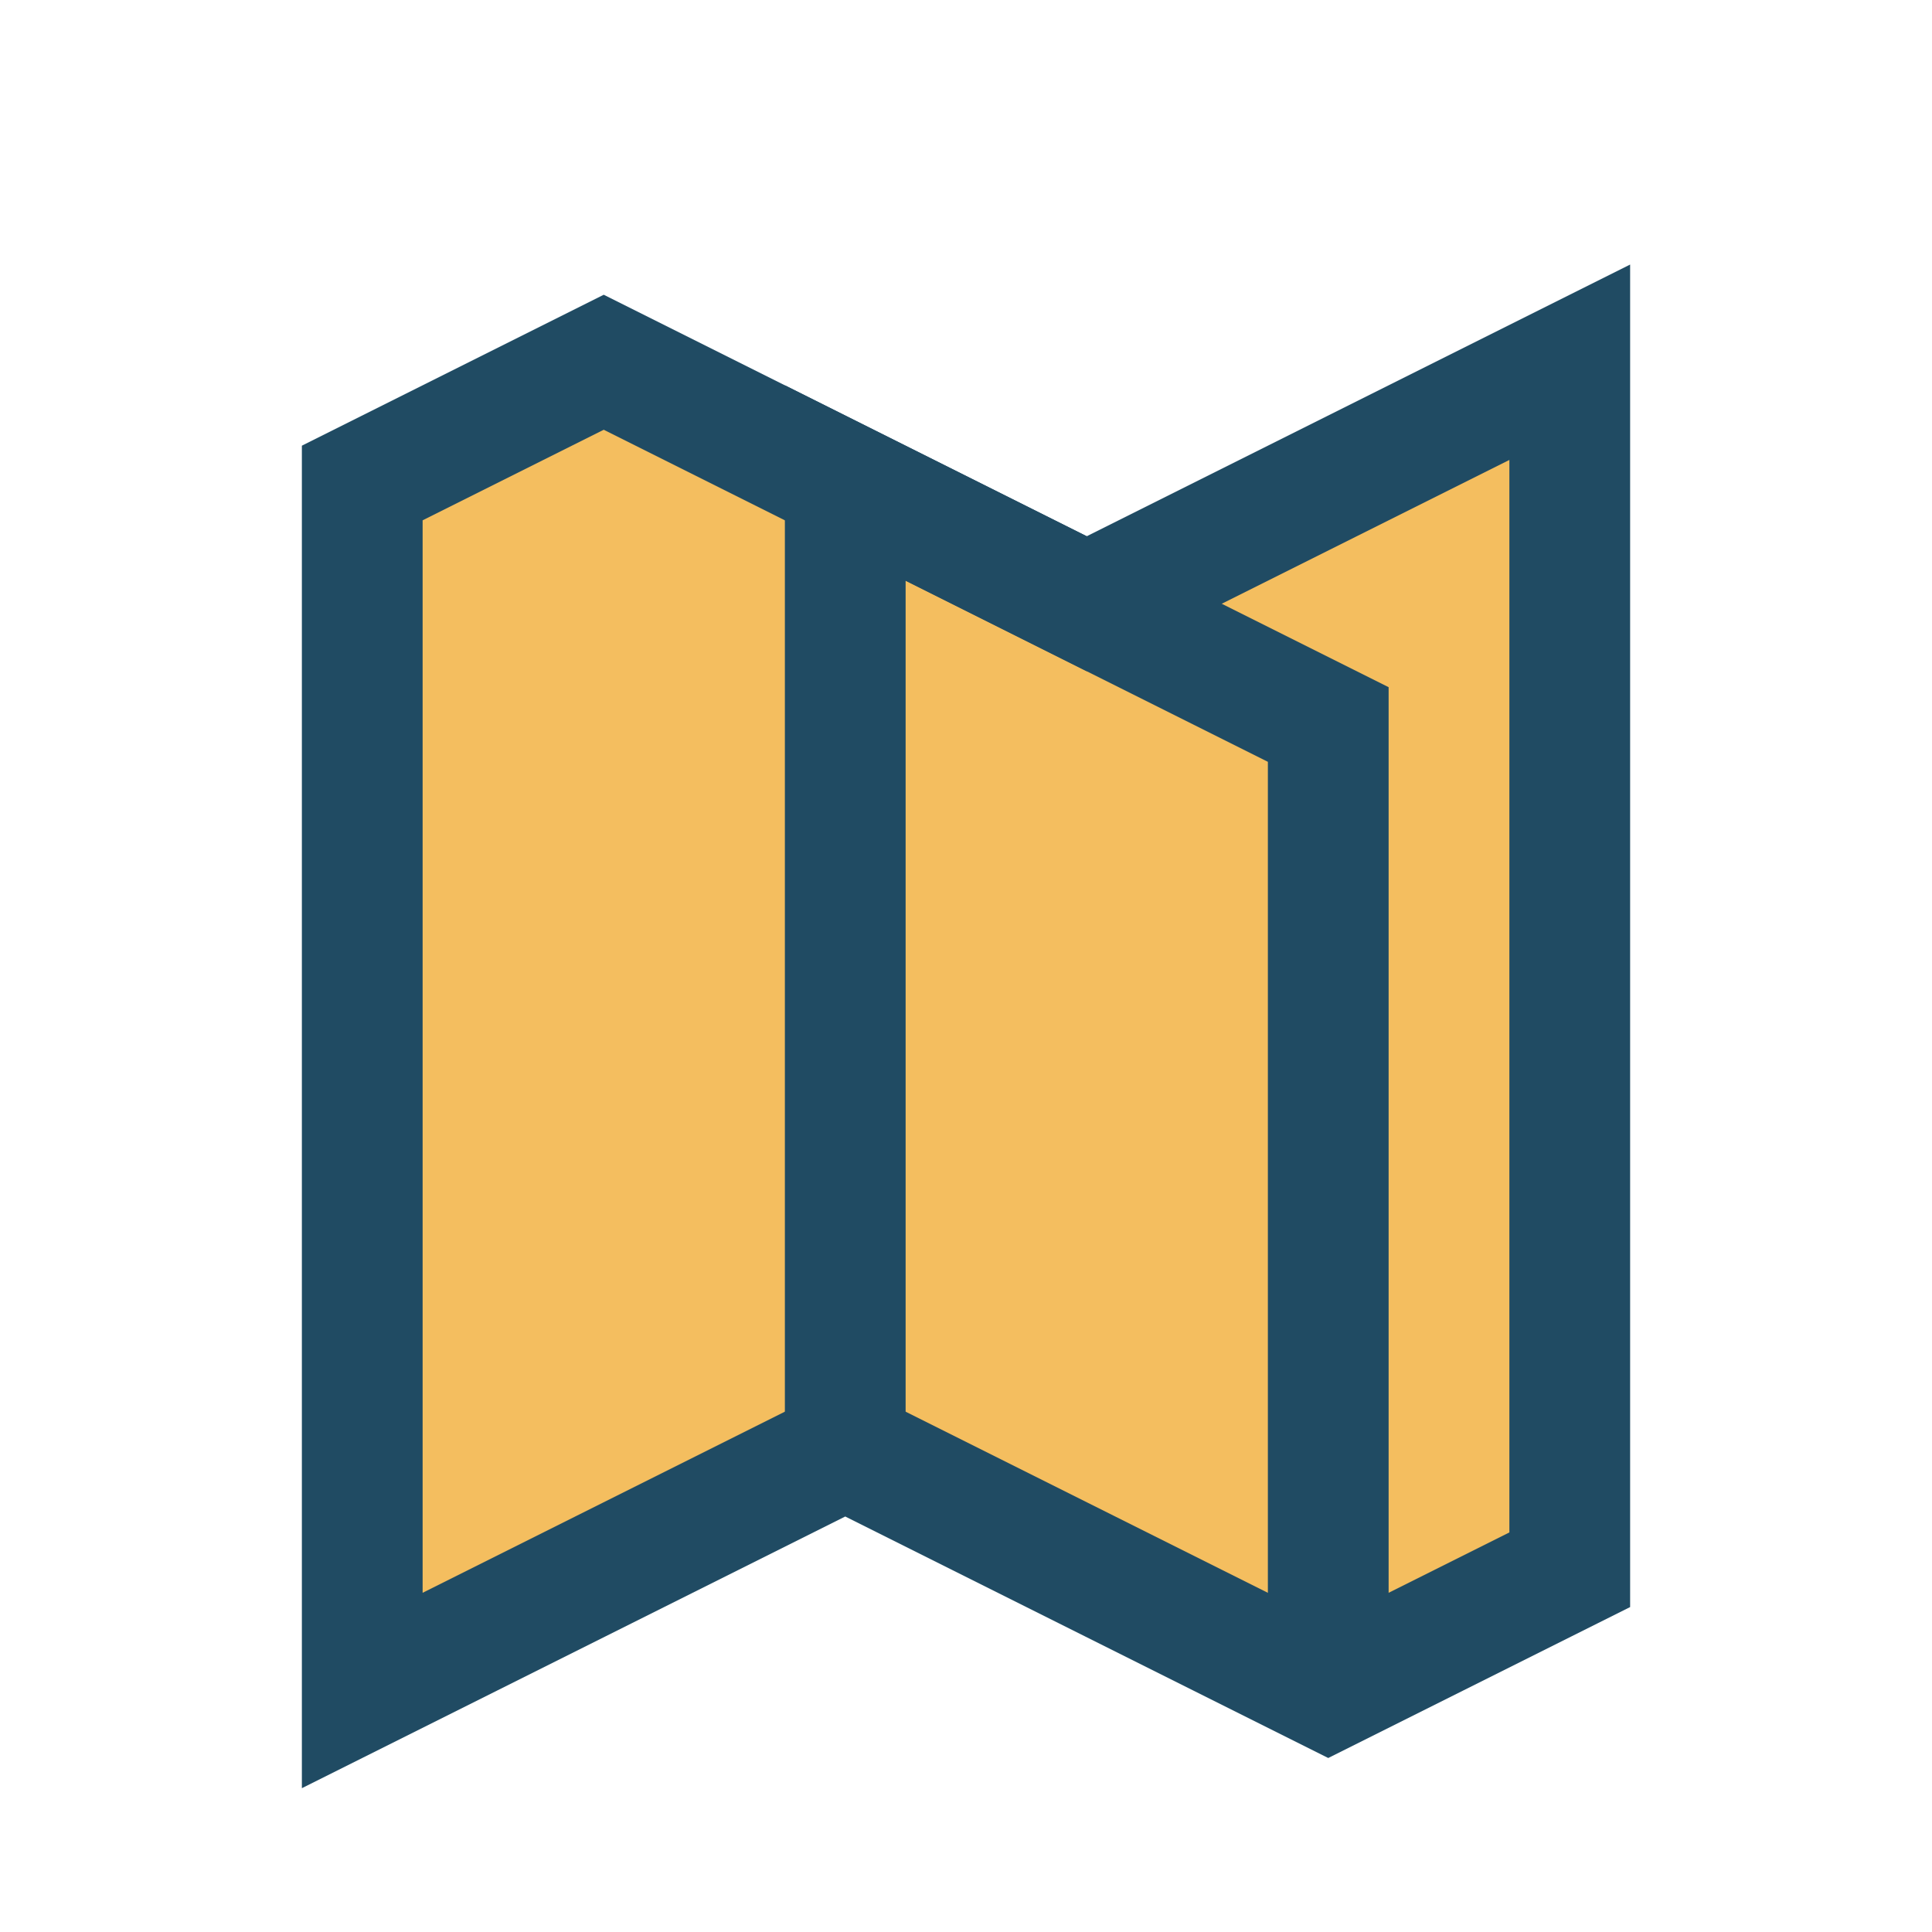
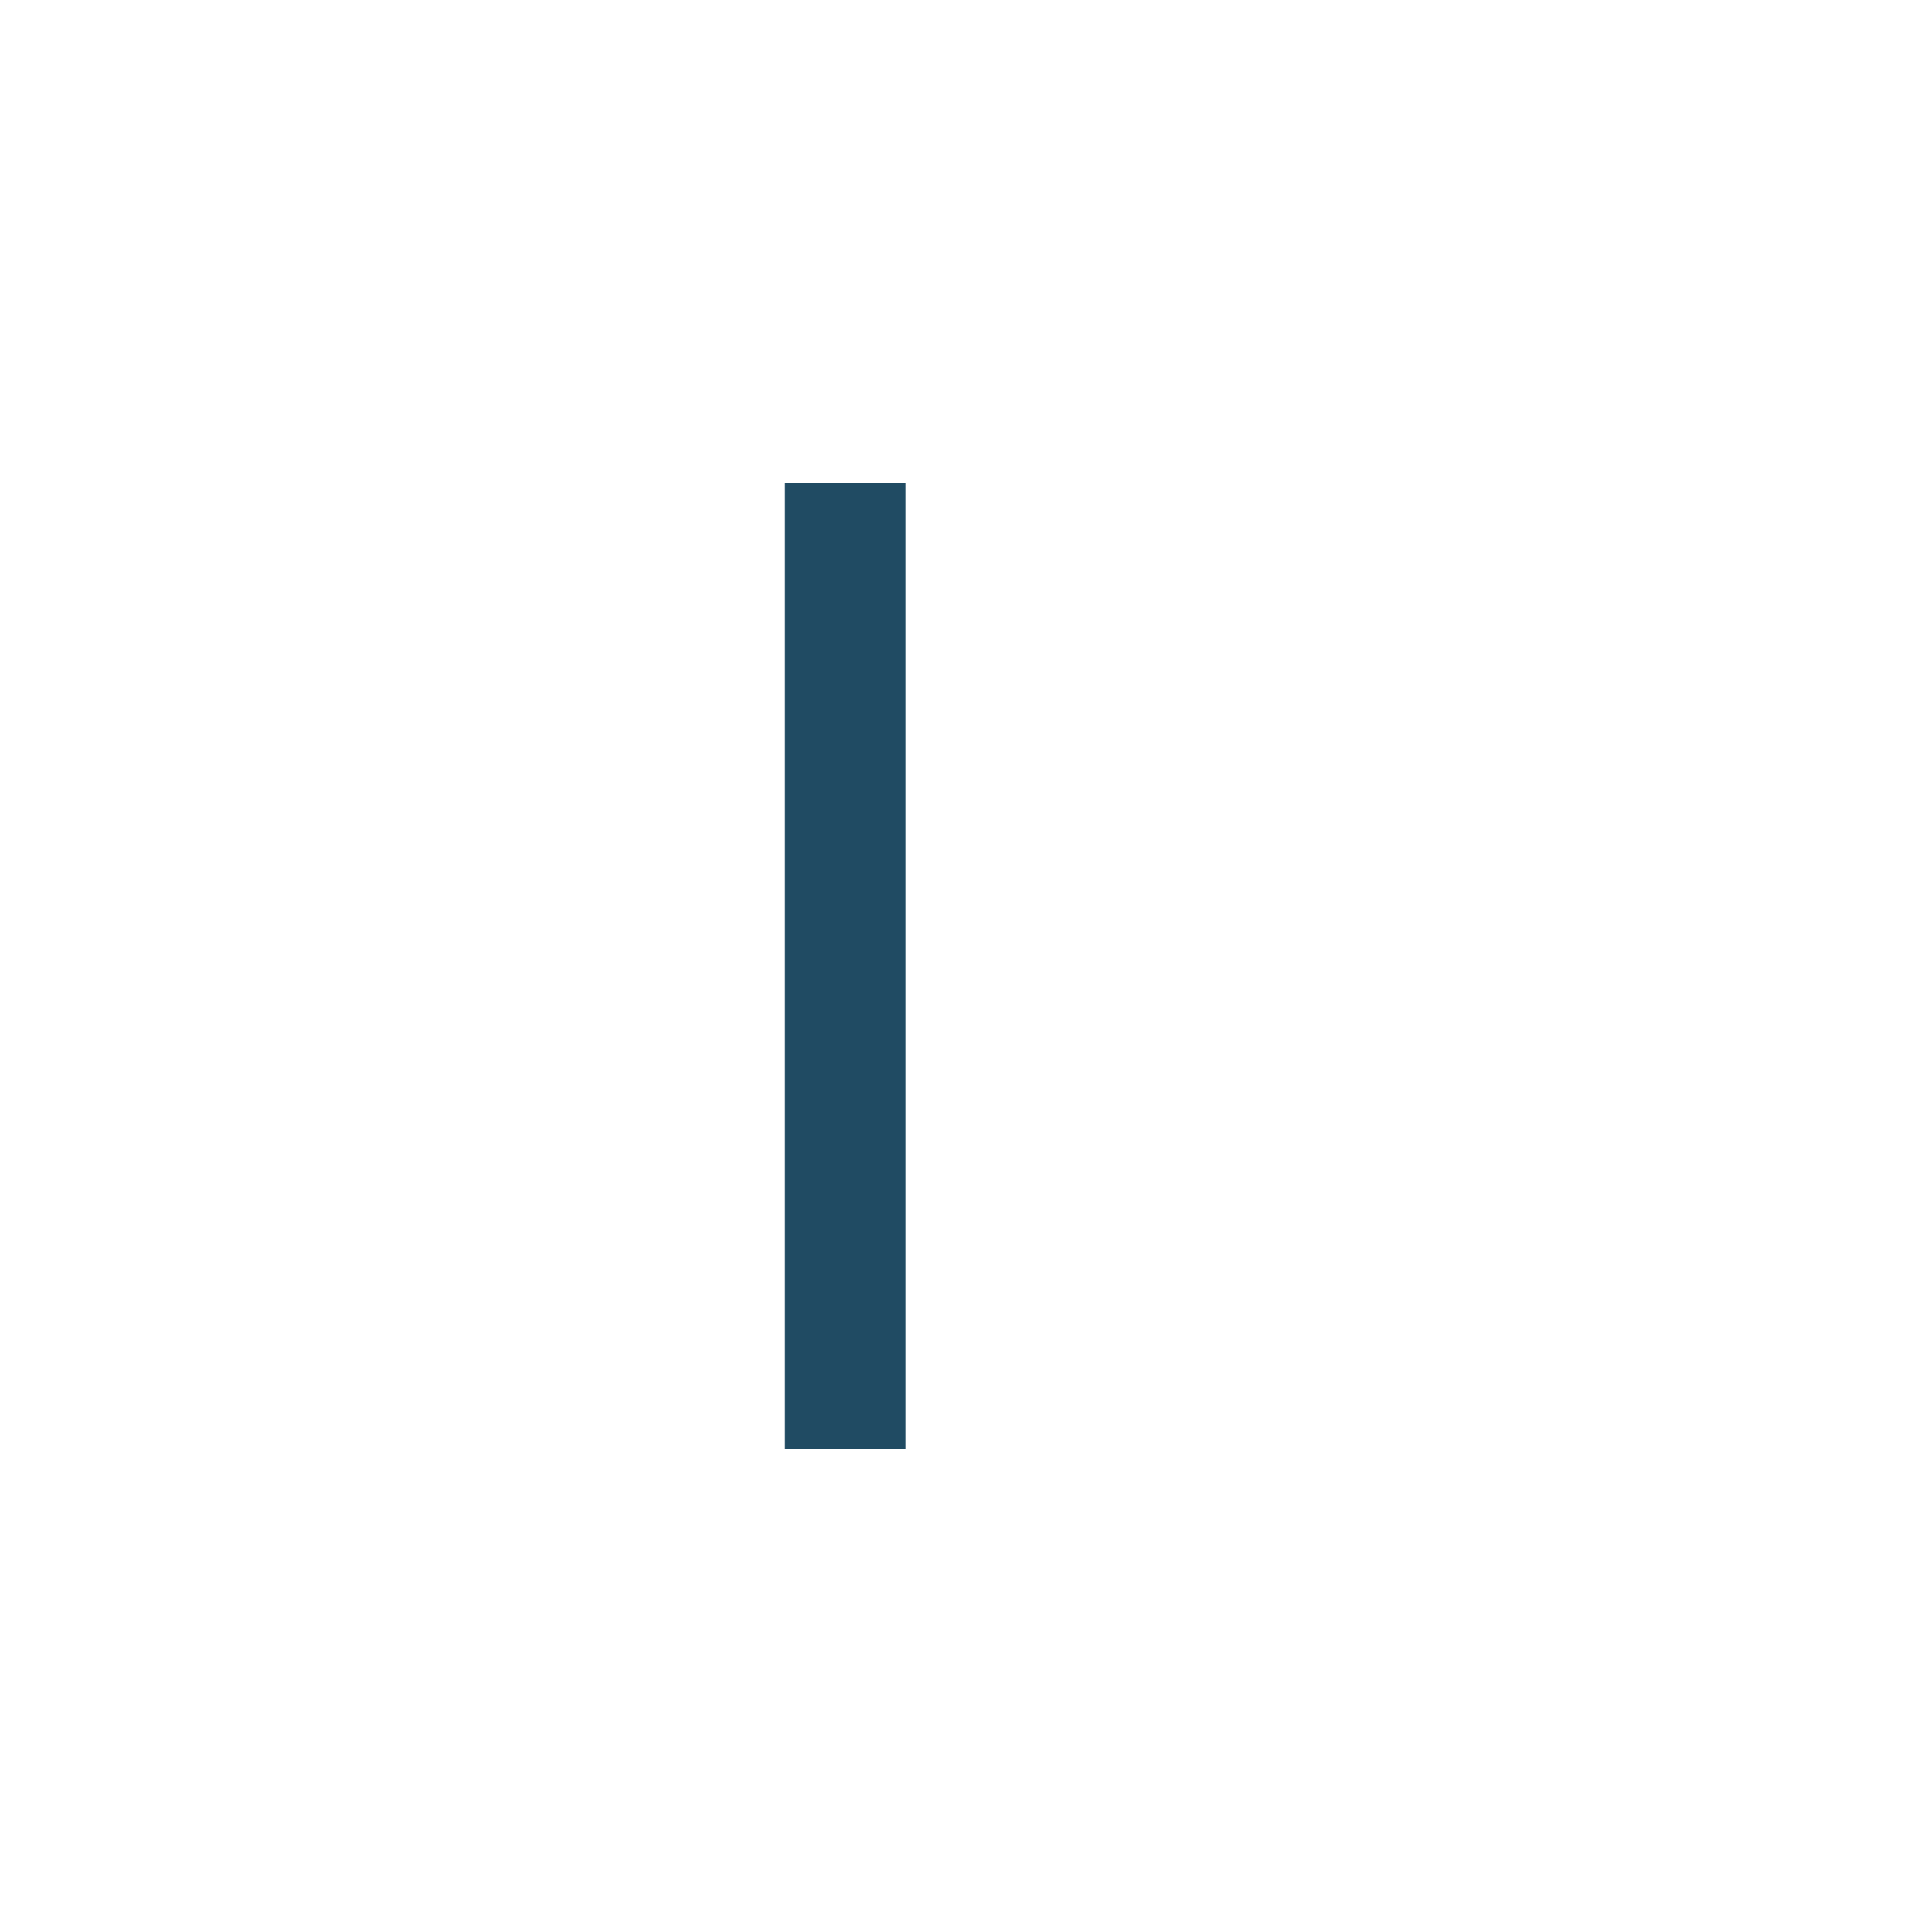
<svg xmlns="http://www.w3.org/2000/svg" width="32" height="32" viewBox="0 0 32 32">
-   <polygon points="6,8 6,28 14,24 22,28 26,26 26,6 18,10 10,6" fill="#F4BE5F" stroke="#204B63" stroke-width="2" />
-   <path d="M14 24V8L22 12v16" fill="none" stroke="#204B63" stroke-width="2" />
+   <path d="M14 24V8v16" fill="none" stroke="#204B63" stroke-width="2" />
</svg>